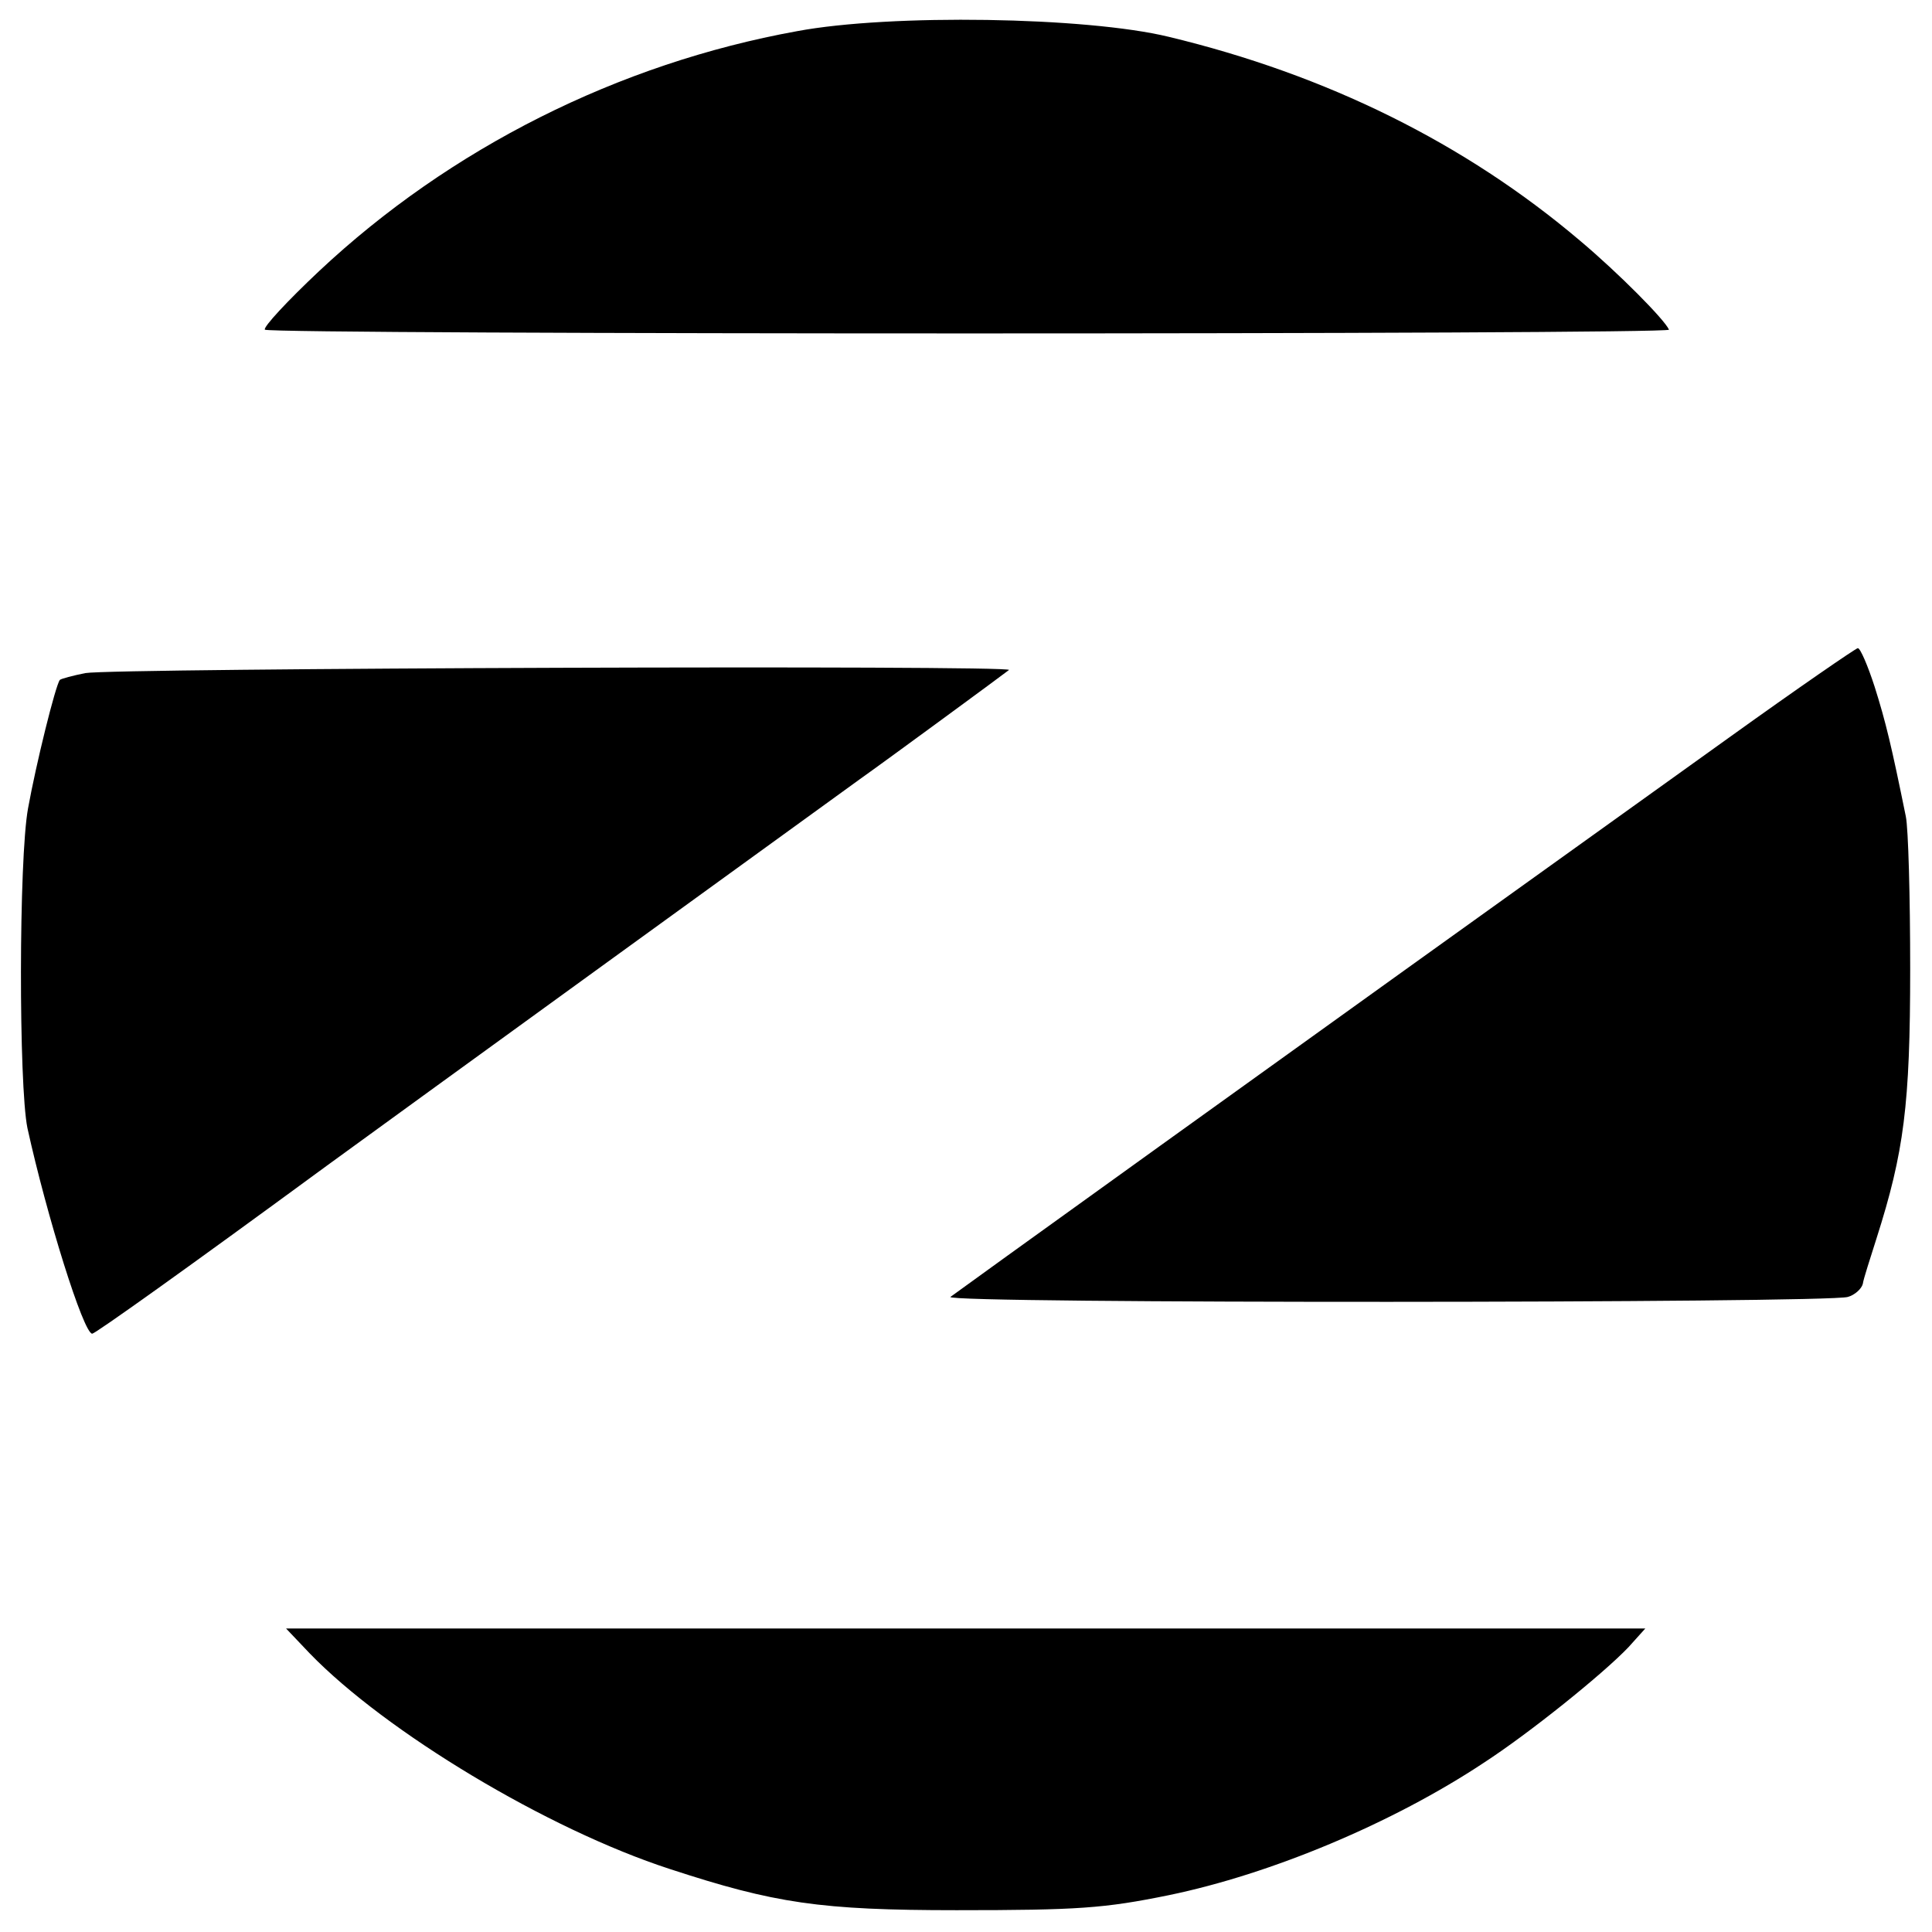
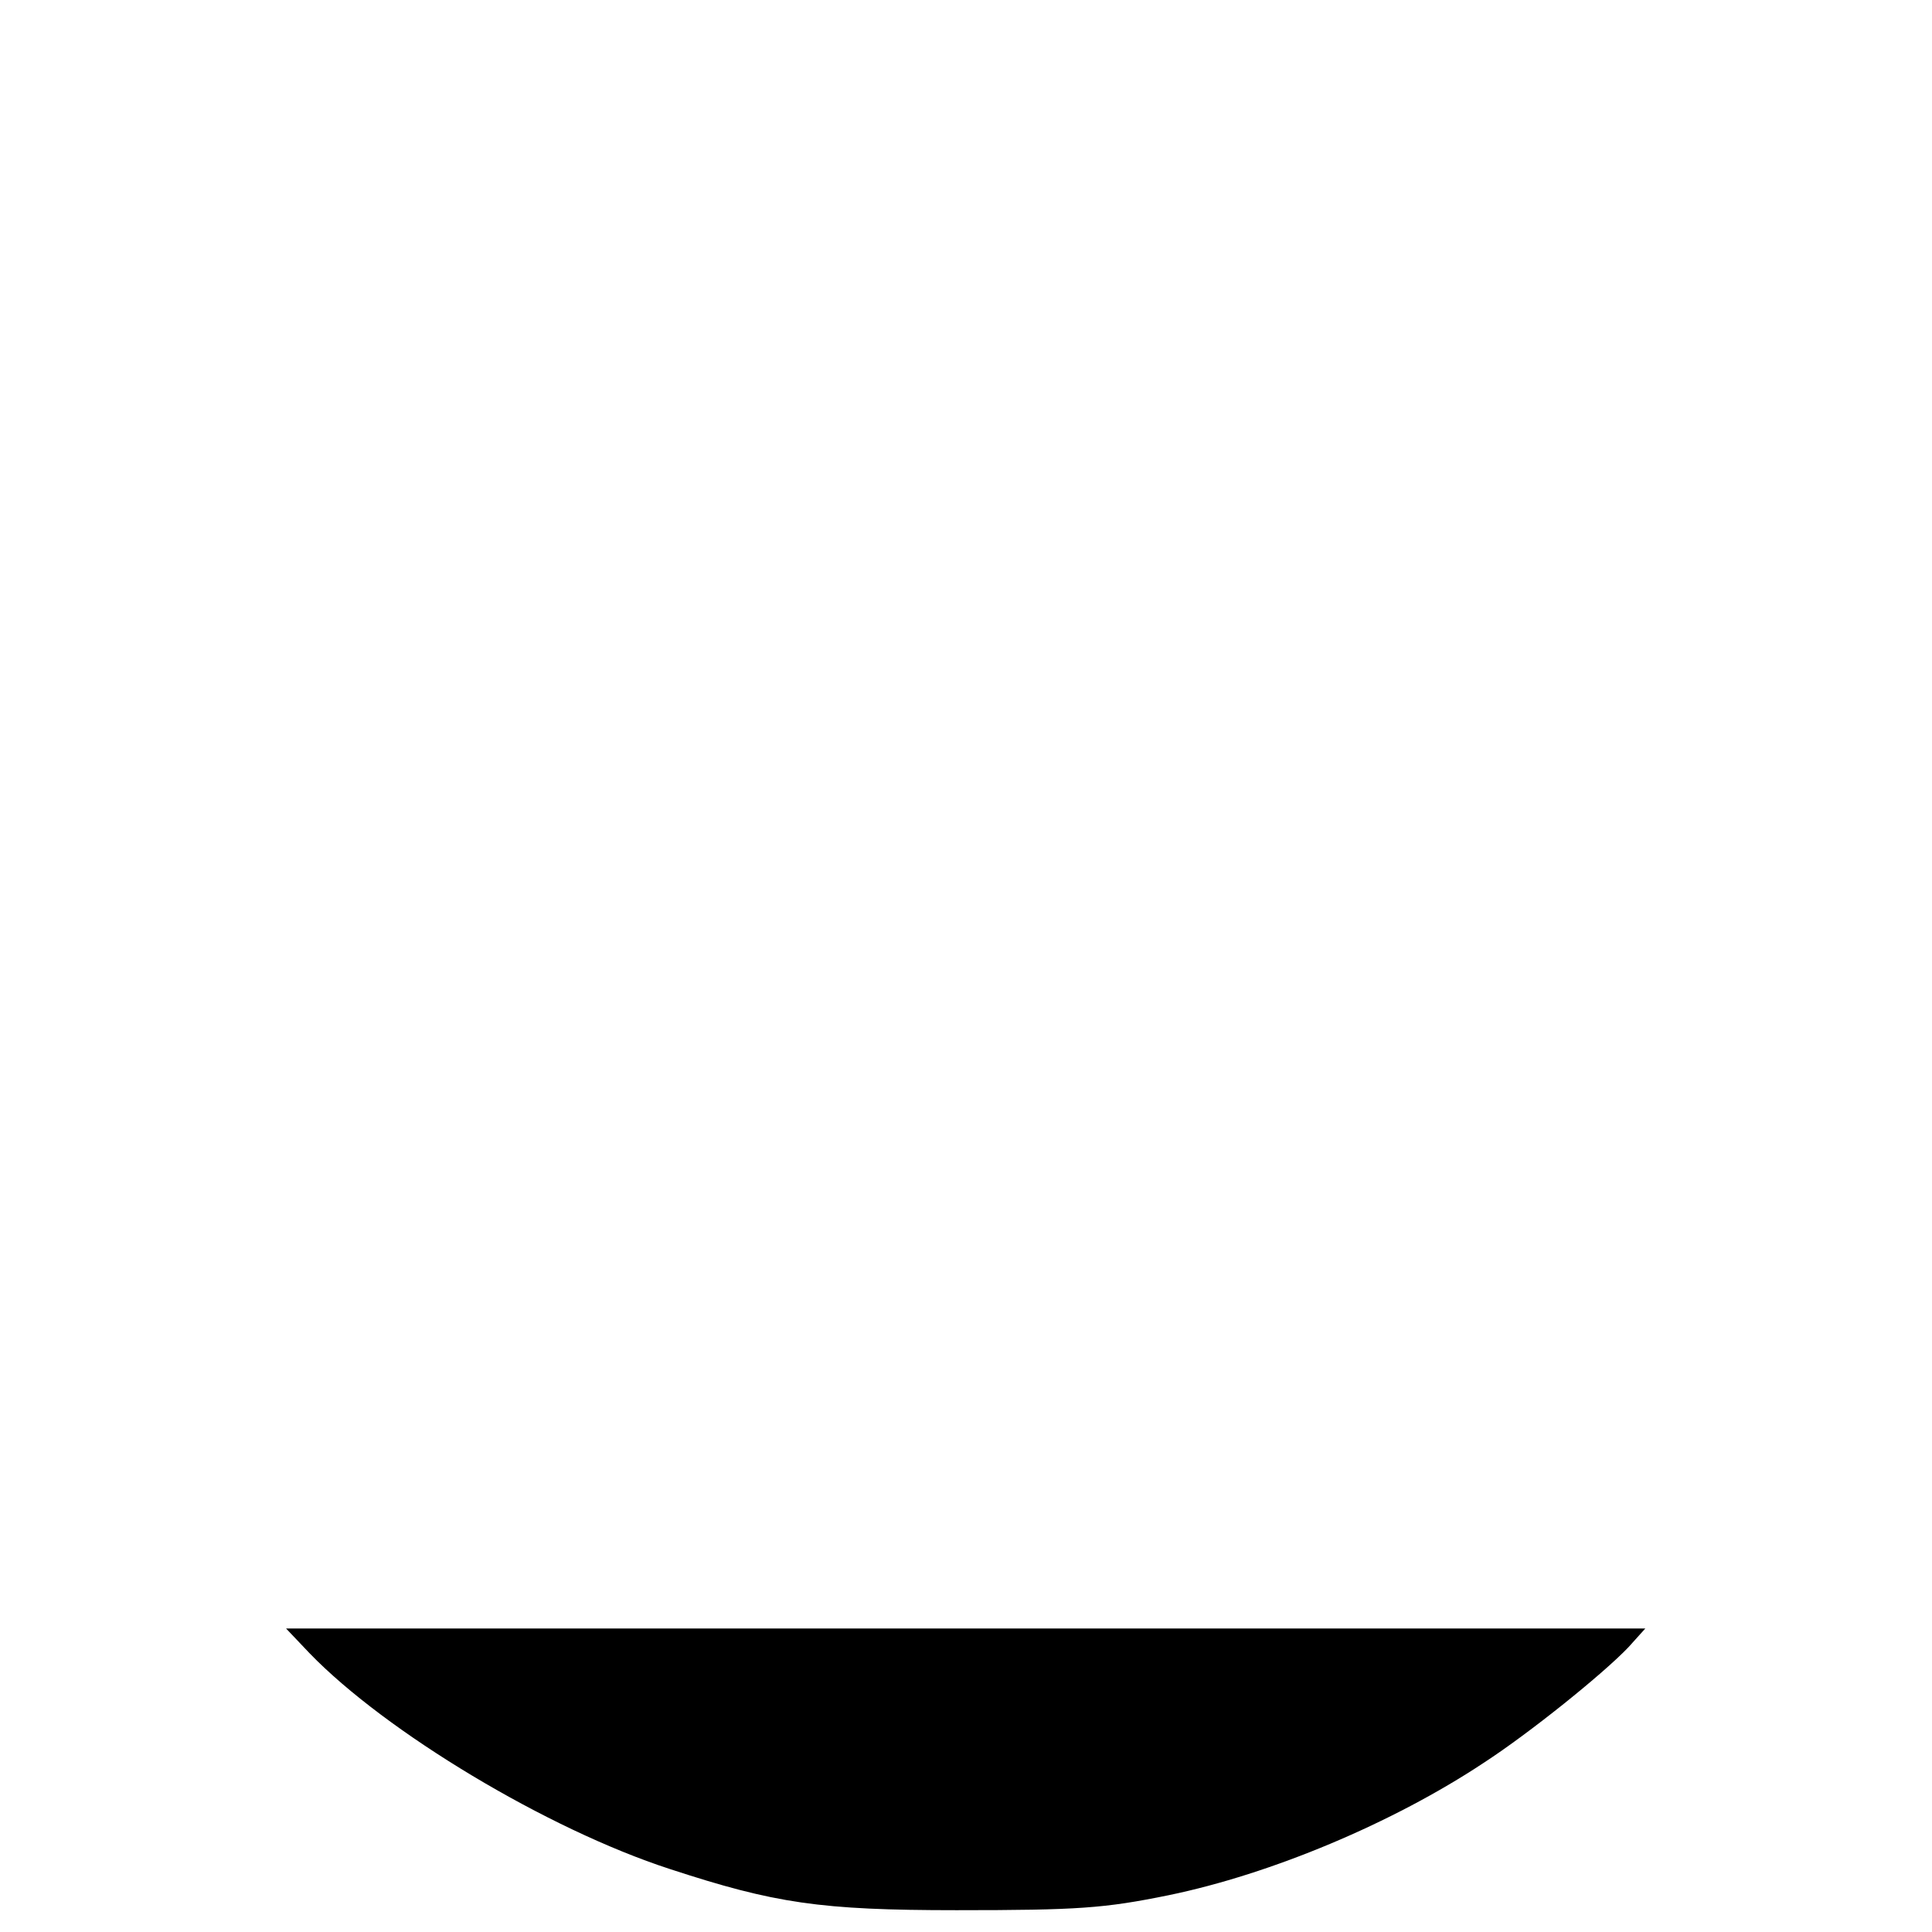
<svg xmlns="http://www.w3.org/2000/svg" version="1.0" width="310pt" height="310pt" viewBox="0 0 310 310" preserveAspectRatio="xMidYMid meet">
  <g transform="translate(0,310) scale(0.1,-0.1)" fill="#000000" stroke="none">
-     <path d="M1279 3050 c-287 -52 -557 -188 -767 -385 -51 -48 -90 -90 -87 -94 9 -8 2256 -8 2253 0 -7 16 -80 90 -143 143 -184 156 -406 266 -660 327 -132 32 -446 37 -596 9z" />
-     <path d="M2775 1917 c-776 -556 -1241 -891 -1250 -898 -11 -11 1408 -10 1440 0 11 3 22 13 24 21 1 8 12 41 22 73 44 138 54 214 54 432 0 116 -3 226 -7 245 -23 113 -32 151 -50 208 -11 34 -23 62 -27 62 -3 0 -96 -64 -206 -143z" />
-     <path d="M137 2020 c-20 -4 -39 -9 -41 -11 -7 -9 -38 -134 -51 -206 -15 -82 -15 -444 -1 -513 31 -141 90 -330 104 -330 6 1 148 102 377 270 78 57 834 605 855 620 41 29 233 170 239 175 8 8 -1437 3 -1482 -5z" />
    <path d="M497 447 c122 -126 381 -282 578 -346 168 -55 241 -66 460 -66 195 0 237 3 340 24 165 34 360 116 505 212 74 48 192 143 233 186 l27 30 -1090 0 -1091 0 38 -40z" />
  </g>
</svg>